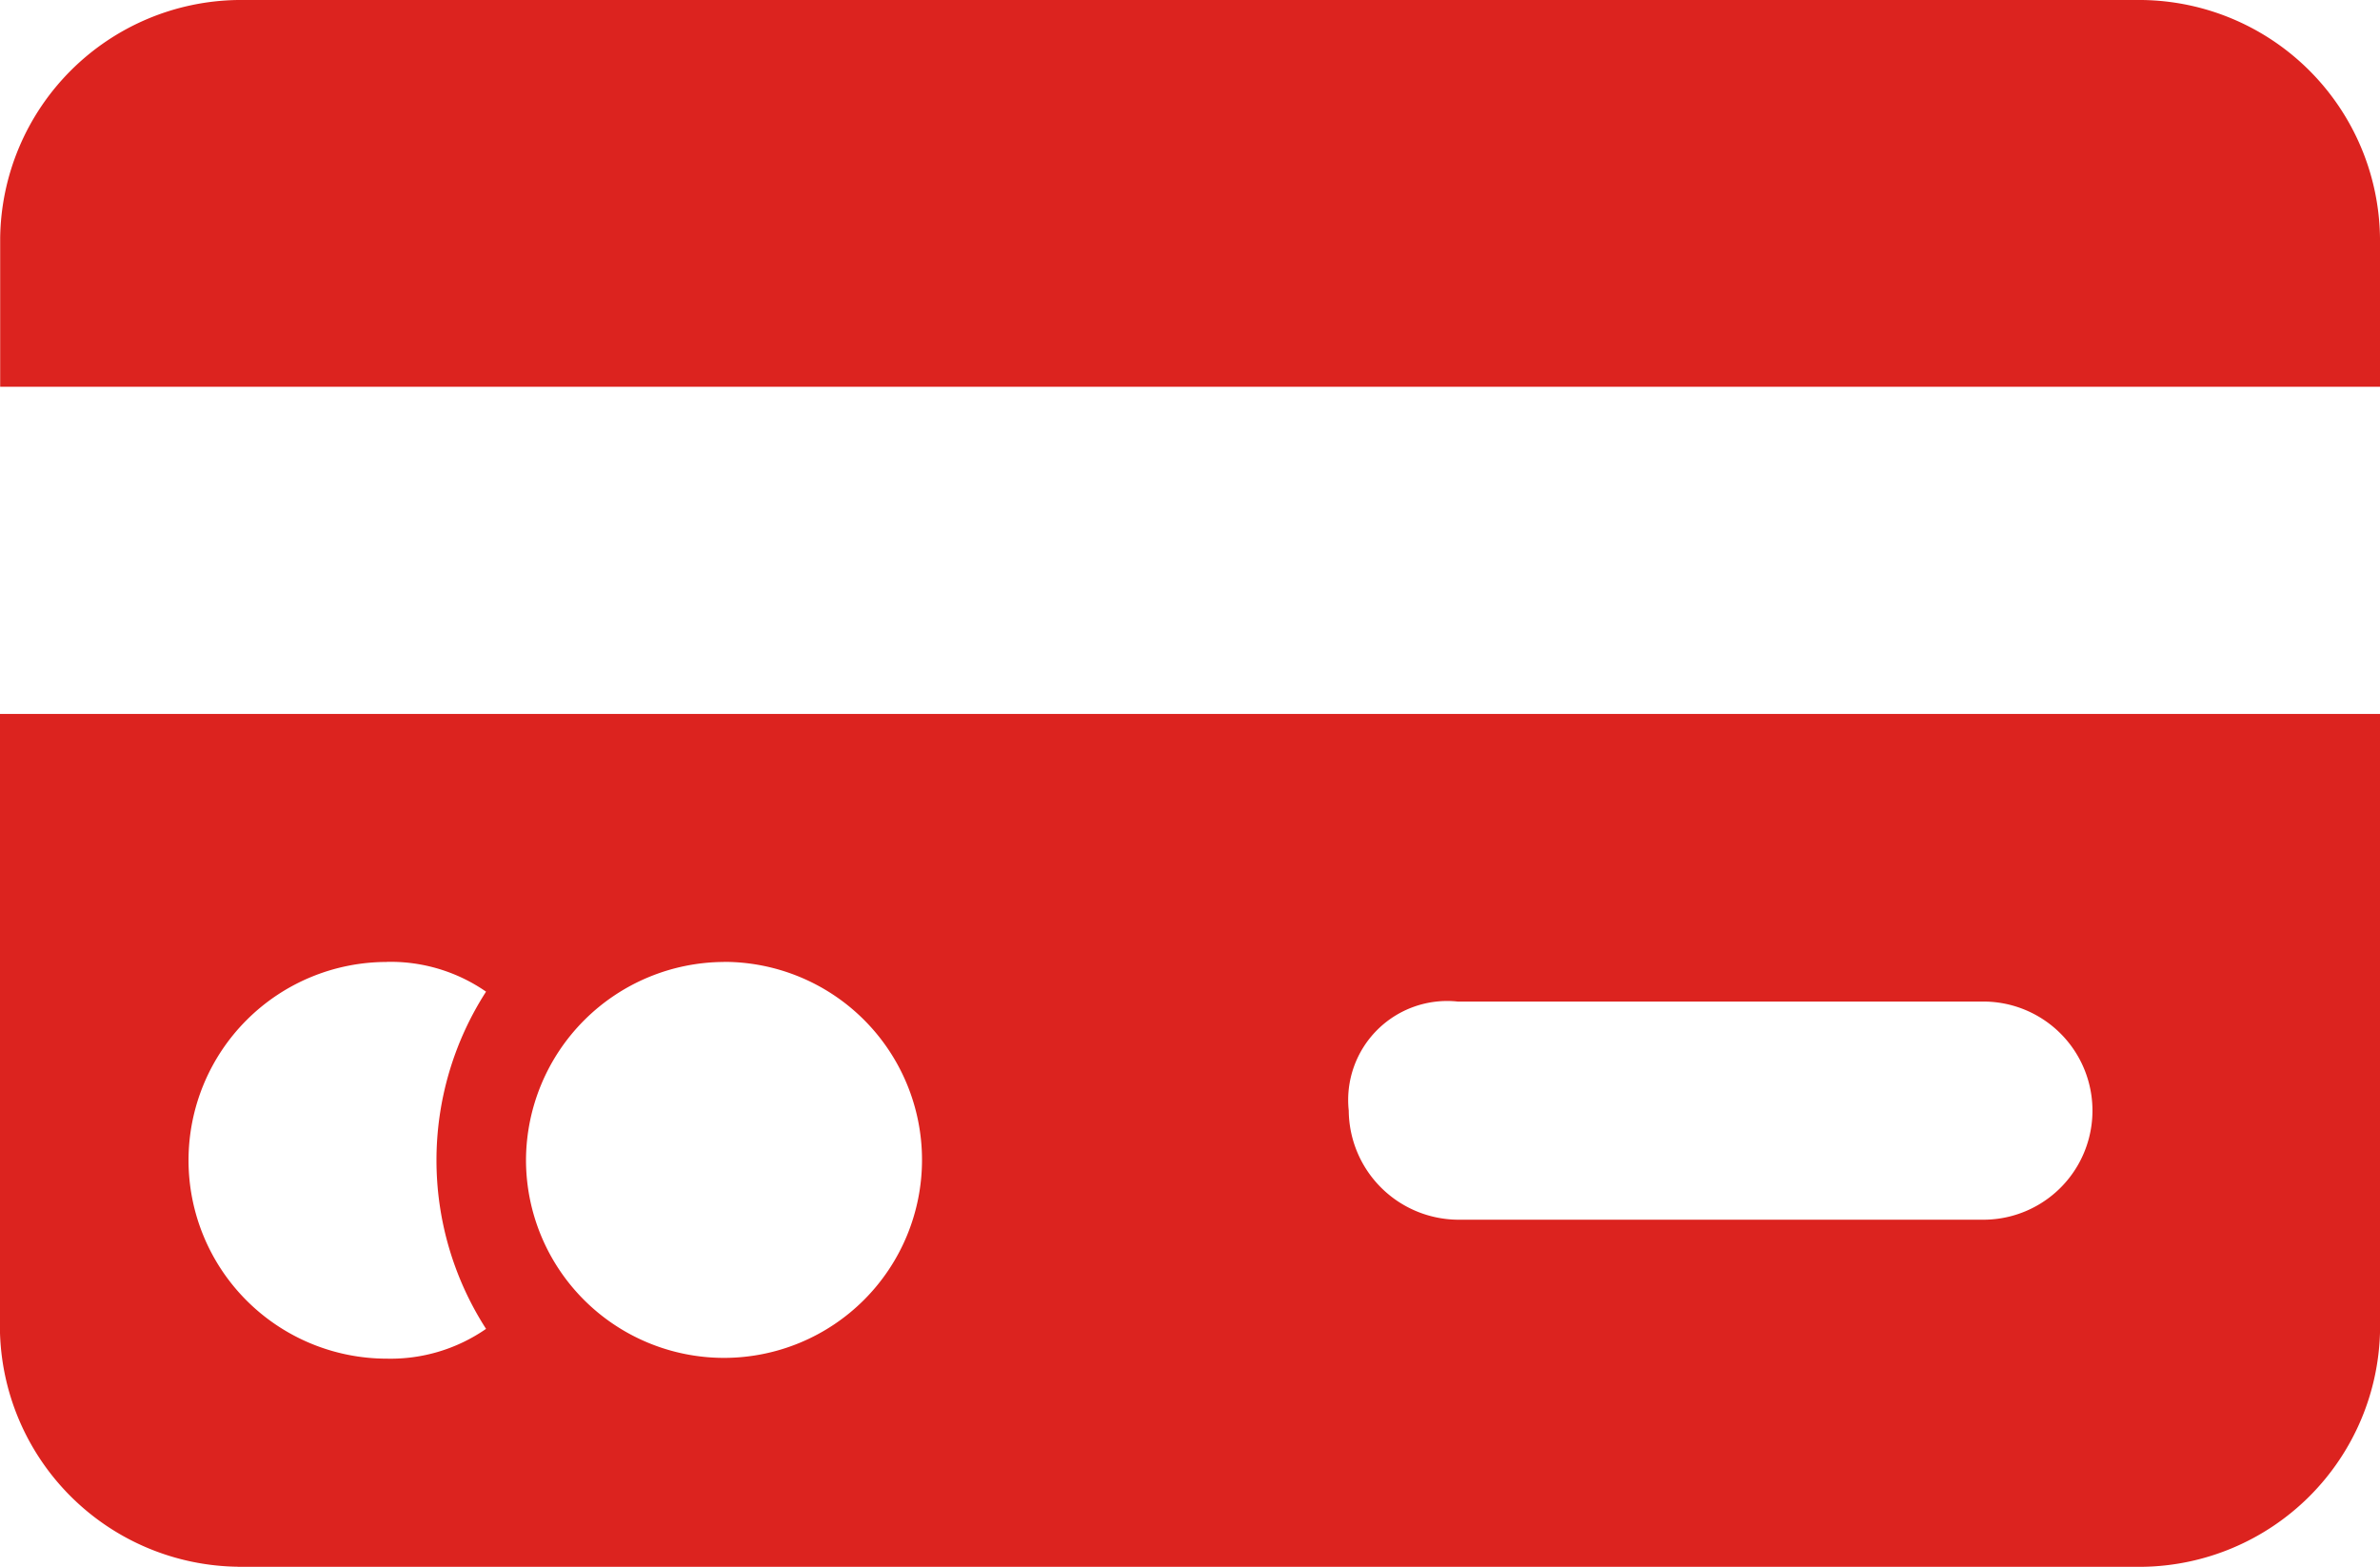
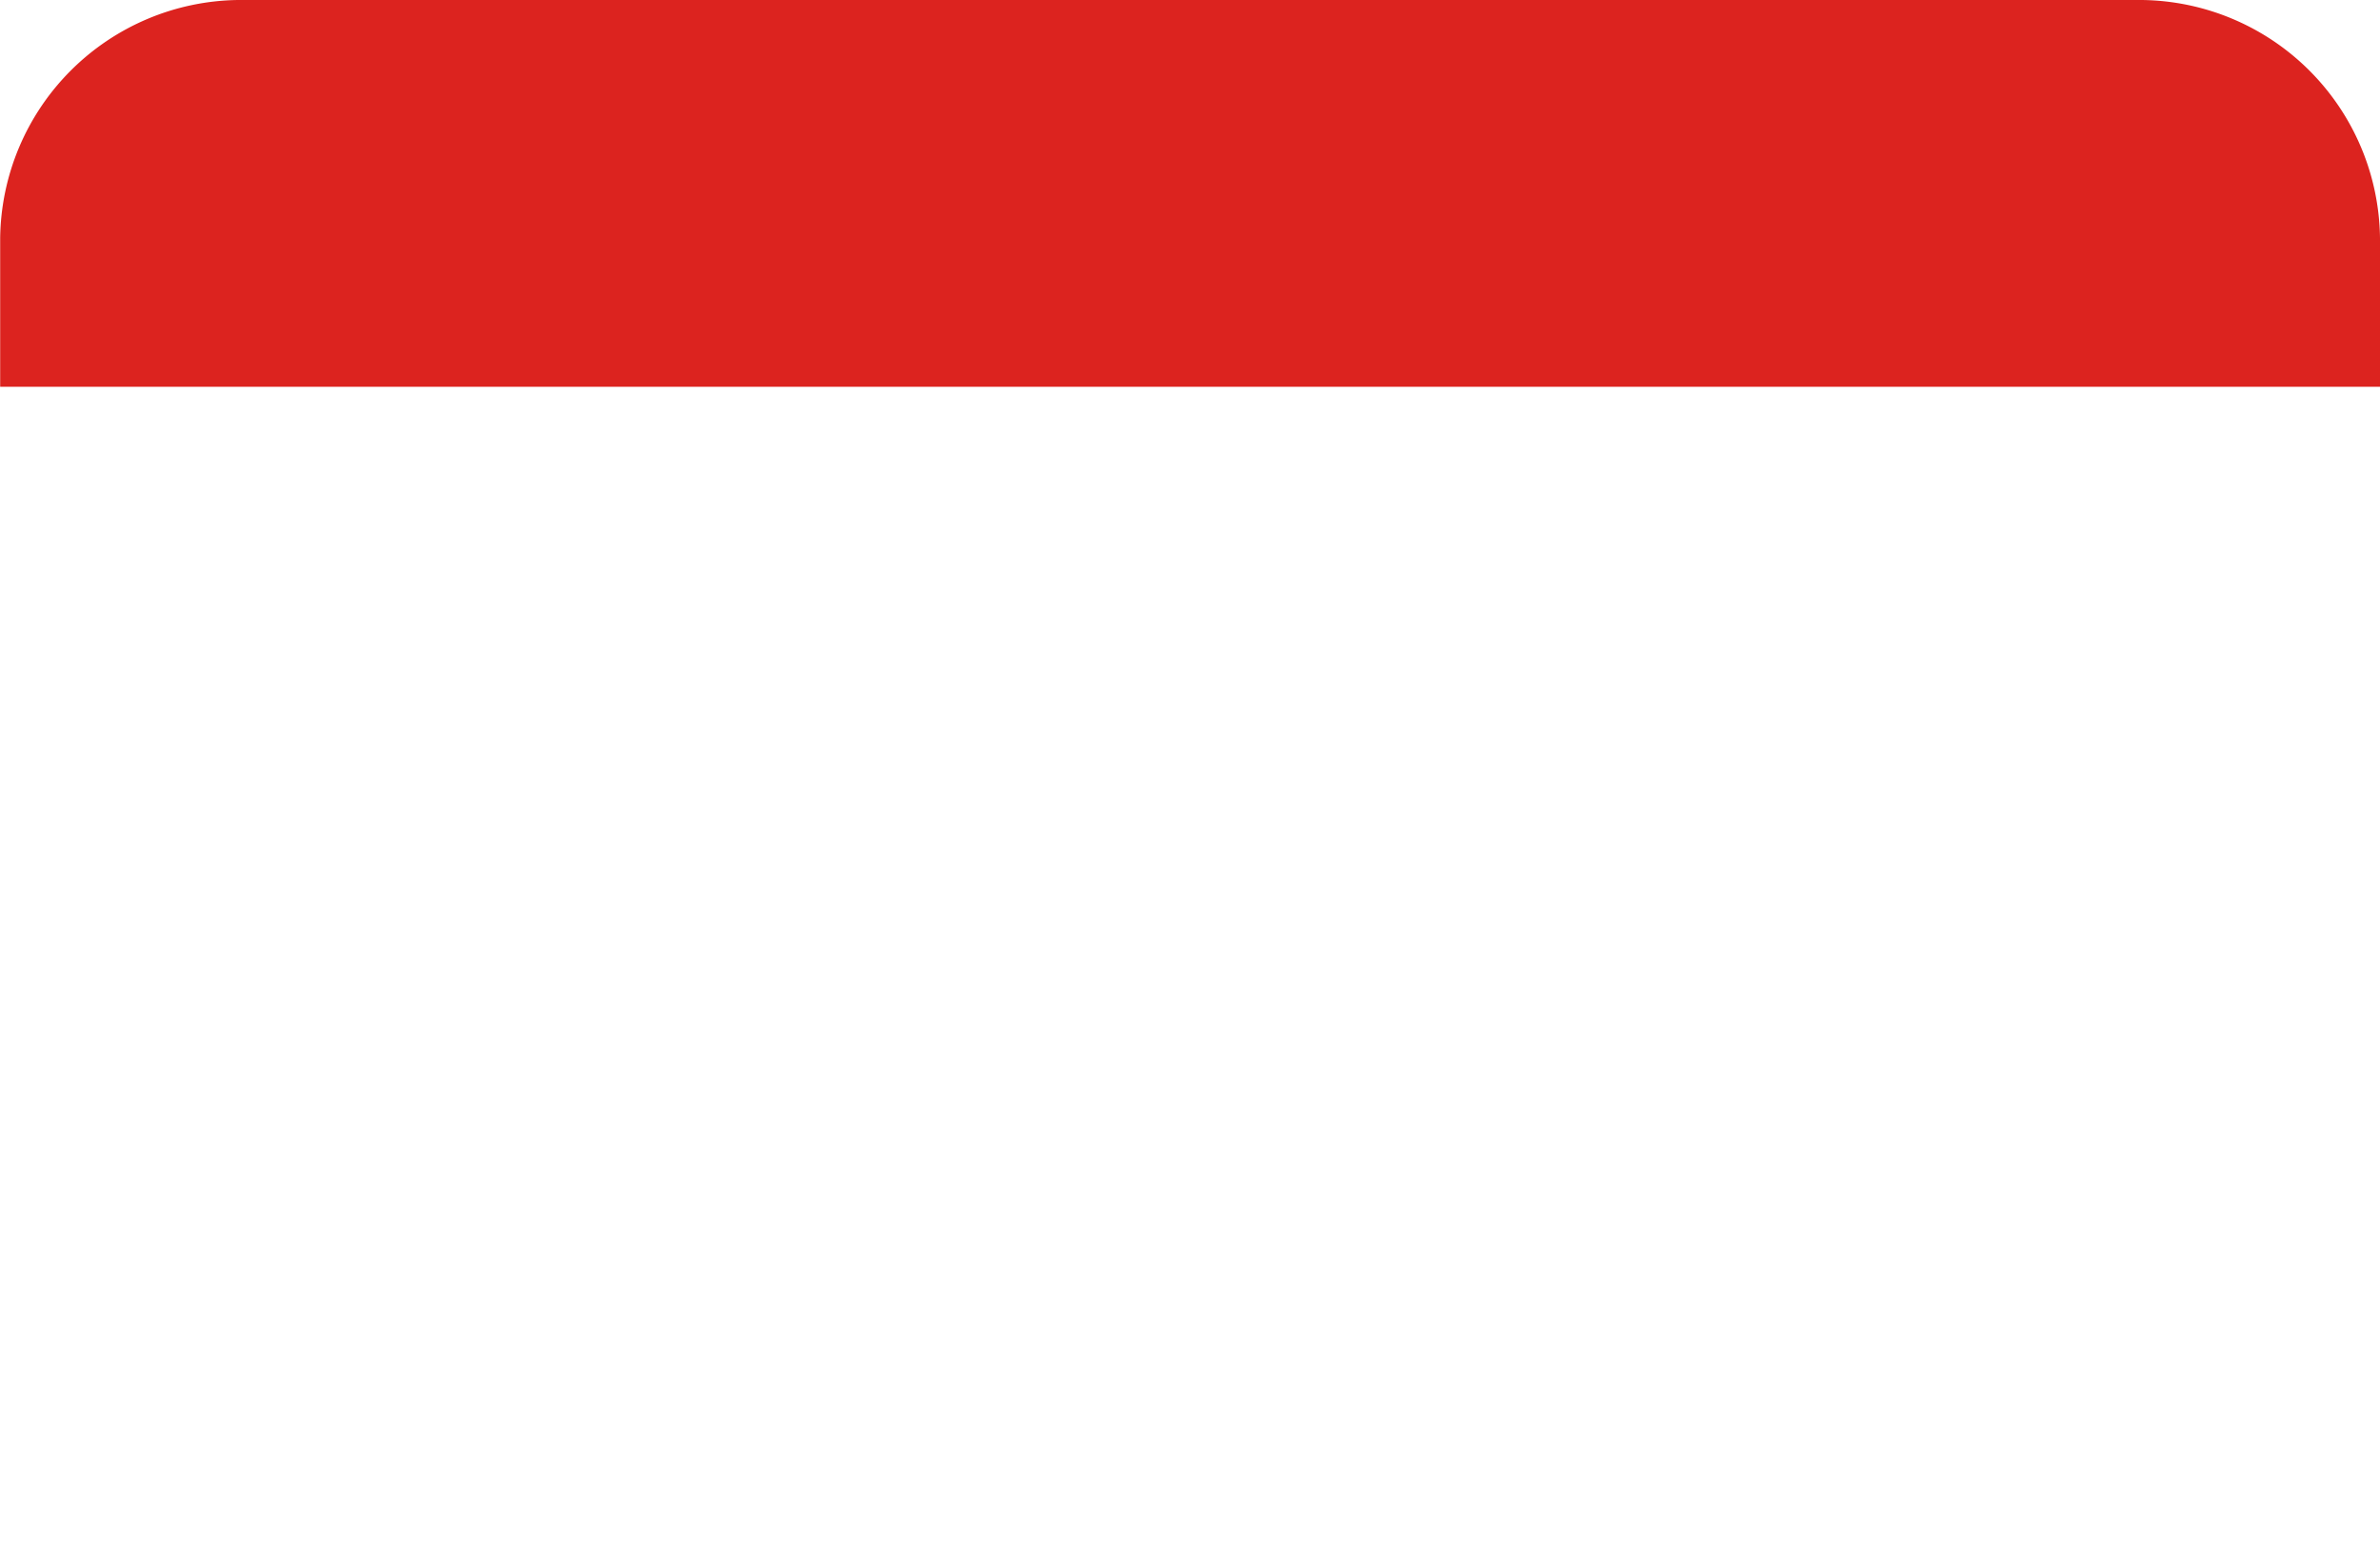
<svg xmlns="http://www.w3.org/2000/svg" width="27.646" height="18.2" viewBox="0 0 27.646 18.2">
  <g id="opencart-old-service-5" transform="translate(-125.998 -132.529)">
    <path id="Path_6868" data-name="Path 6868" d="M153.644,135.294a2.8,2.8,0,0,0-2.765-2.765H128.763A2.8,2.8,0,0,0,126,135.294v1.728h27.646Z" fill="#dc231f" />
-     <path id="Path_6869" data-name="Path 6869" d="M128.766,276.835h22.117a2.8,2.8,0,0,0,2.765-2.765v-7.142H126v7.142a2.8,2.8,0,0,0,2.765,2.764Zm14.169-6.566h6.105a1.267,1.267,0,1,1,0,2.534h-6.105a1.278,1.278,0,0,1-1.267-1.267A1.15,1.15,0,0,1,142.934,270.269Zm-8.524-.461a2.3,2.3,0,1,1-2.3,2.3A2.31,2.31,0,0,1,134.41,269.809Zm-3.916,0a1.946,1.946,0,0,1,1.152.346,3.618,3.618,0,0,0,0,3.917,1.946,1.946,0,0,1-1.152.346,2.3,2.3,0,0,1,0-4.608Z" transform="translate(-0.003 -126.106)" fill="#dc231f" />
  </g>
</svg>